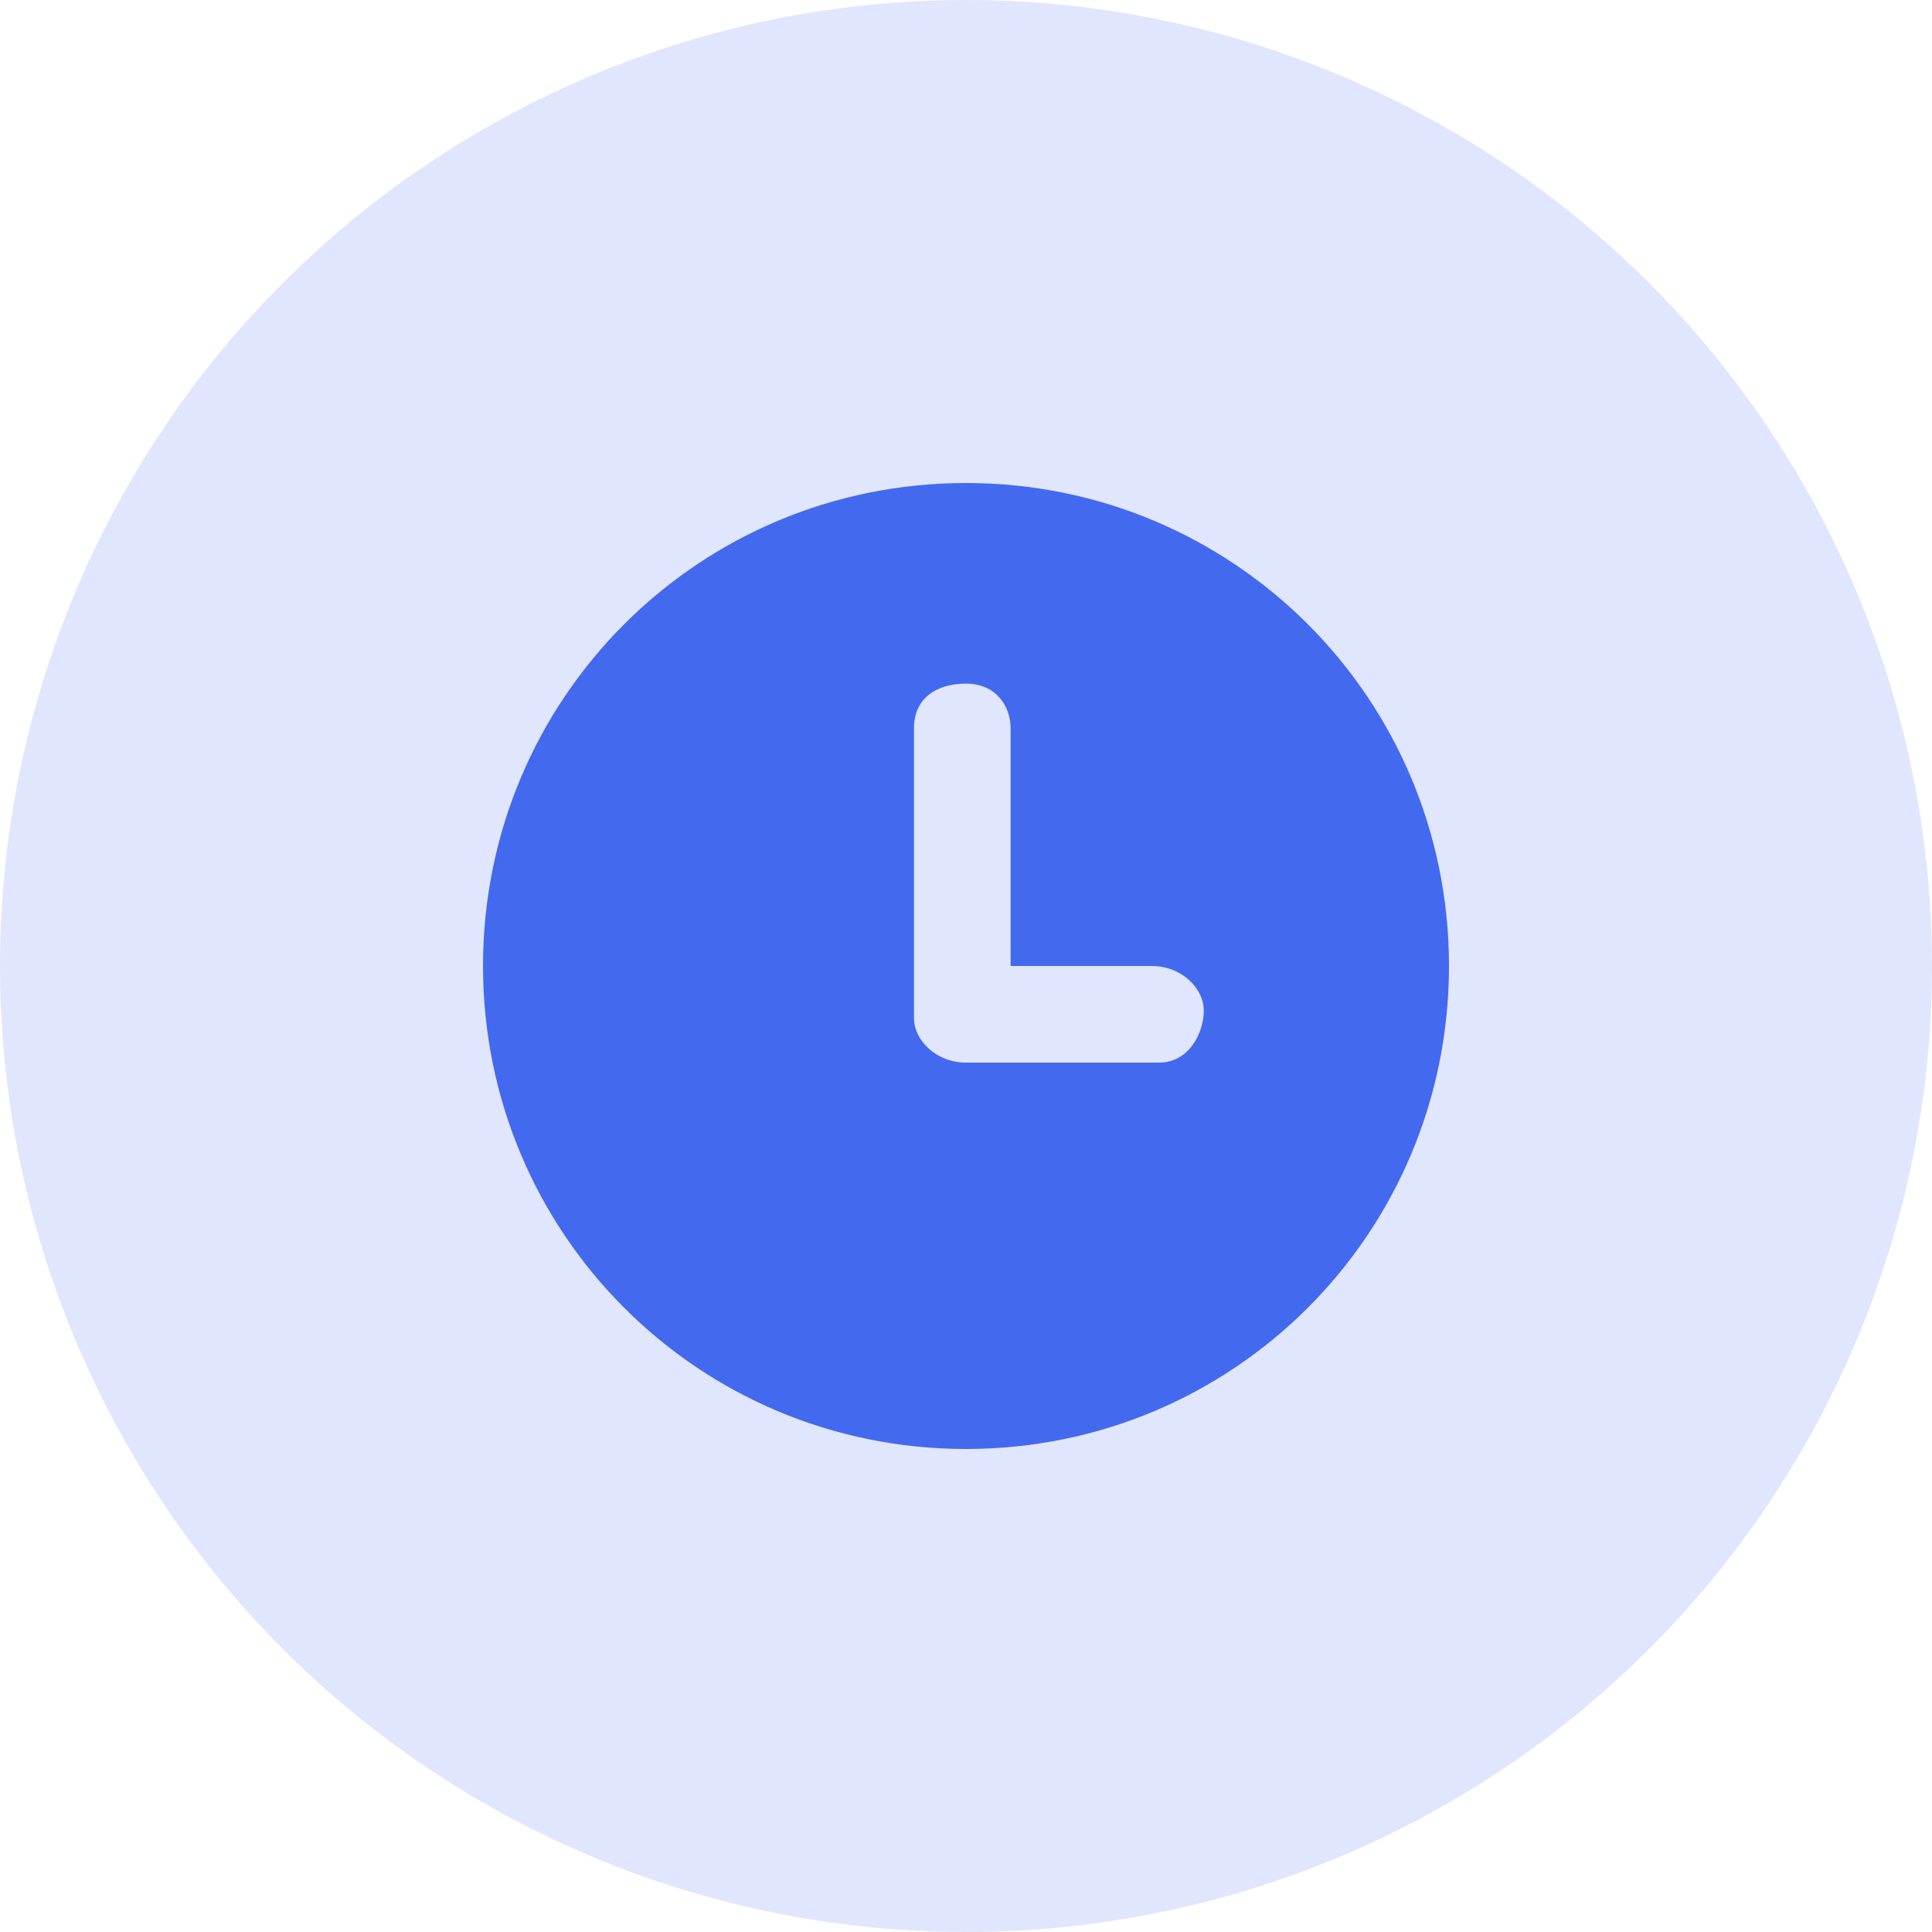
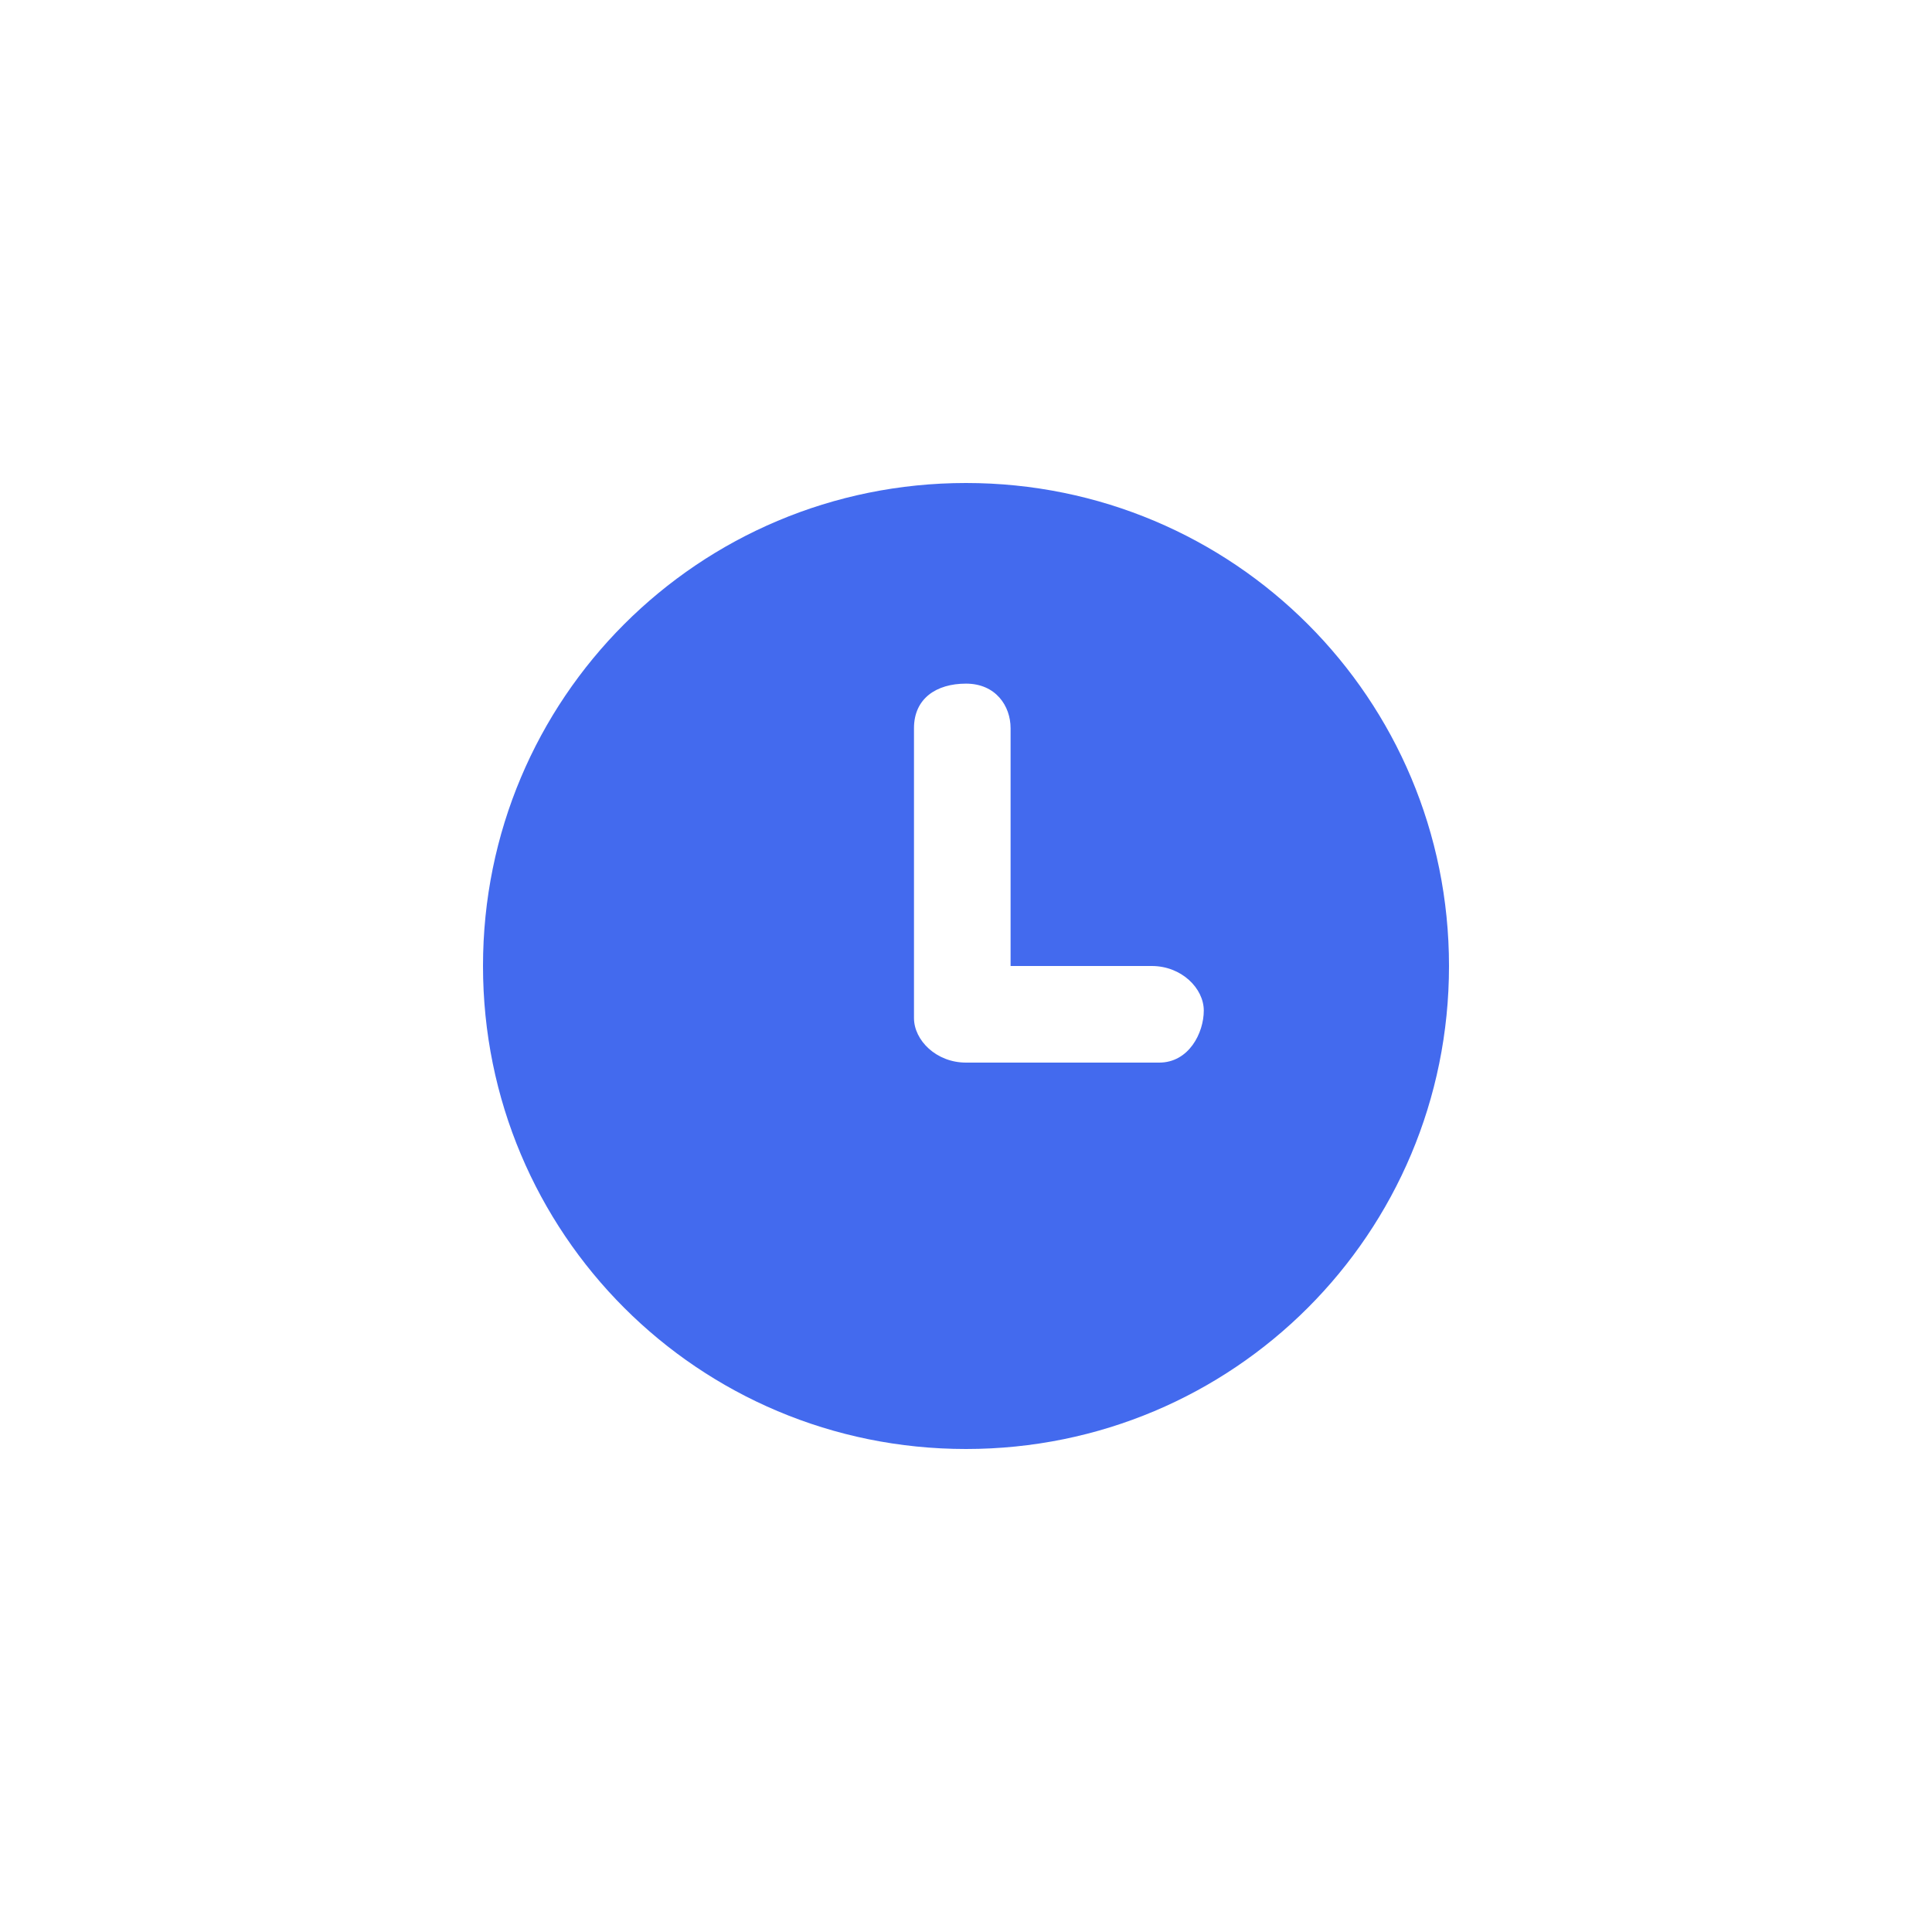
<svg xmlns="http://www.w3.org/2000/svg" version="1.1" id="图层_1" x="0px" y="0px" viewBox="0 0 26 26" style="enable-background:new 0 0 26 26;" xml:space="preserve">
  <style type="text/css">
	.st0{fill:#E1E6FF;}
	.st1{fill:#436AEE;}
</style>
-   <circle class="st0" cx="13" cy="13" r="13" />
  <path class="st1" d="M13,6.5c-3.6,0-6.5,2.9-6.5,6.5s2.9,6.5,6.5,6.5s6.5-2.9,6.5-6.5S16.6,6.5,13,6.5z M15.6,14.3H13  c-0.4,0-0.7-0.3-0.7-0.6c0,0,0,0,0,0c0,0,0,0,0,0V9.8c0-0.4,0.3-0.6,0.7-0.6s0.6,0.3,0.6,0.6V13h1.9c0.4,0,0.7,0.3,0.7,0.6  S16,14.3,15.6,14.3z" />
</svg>